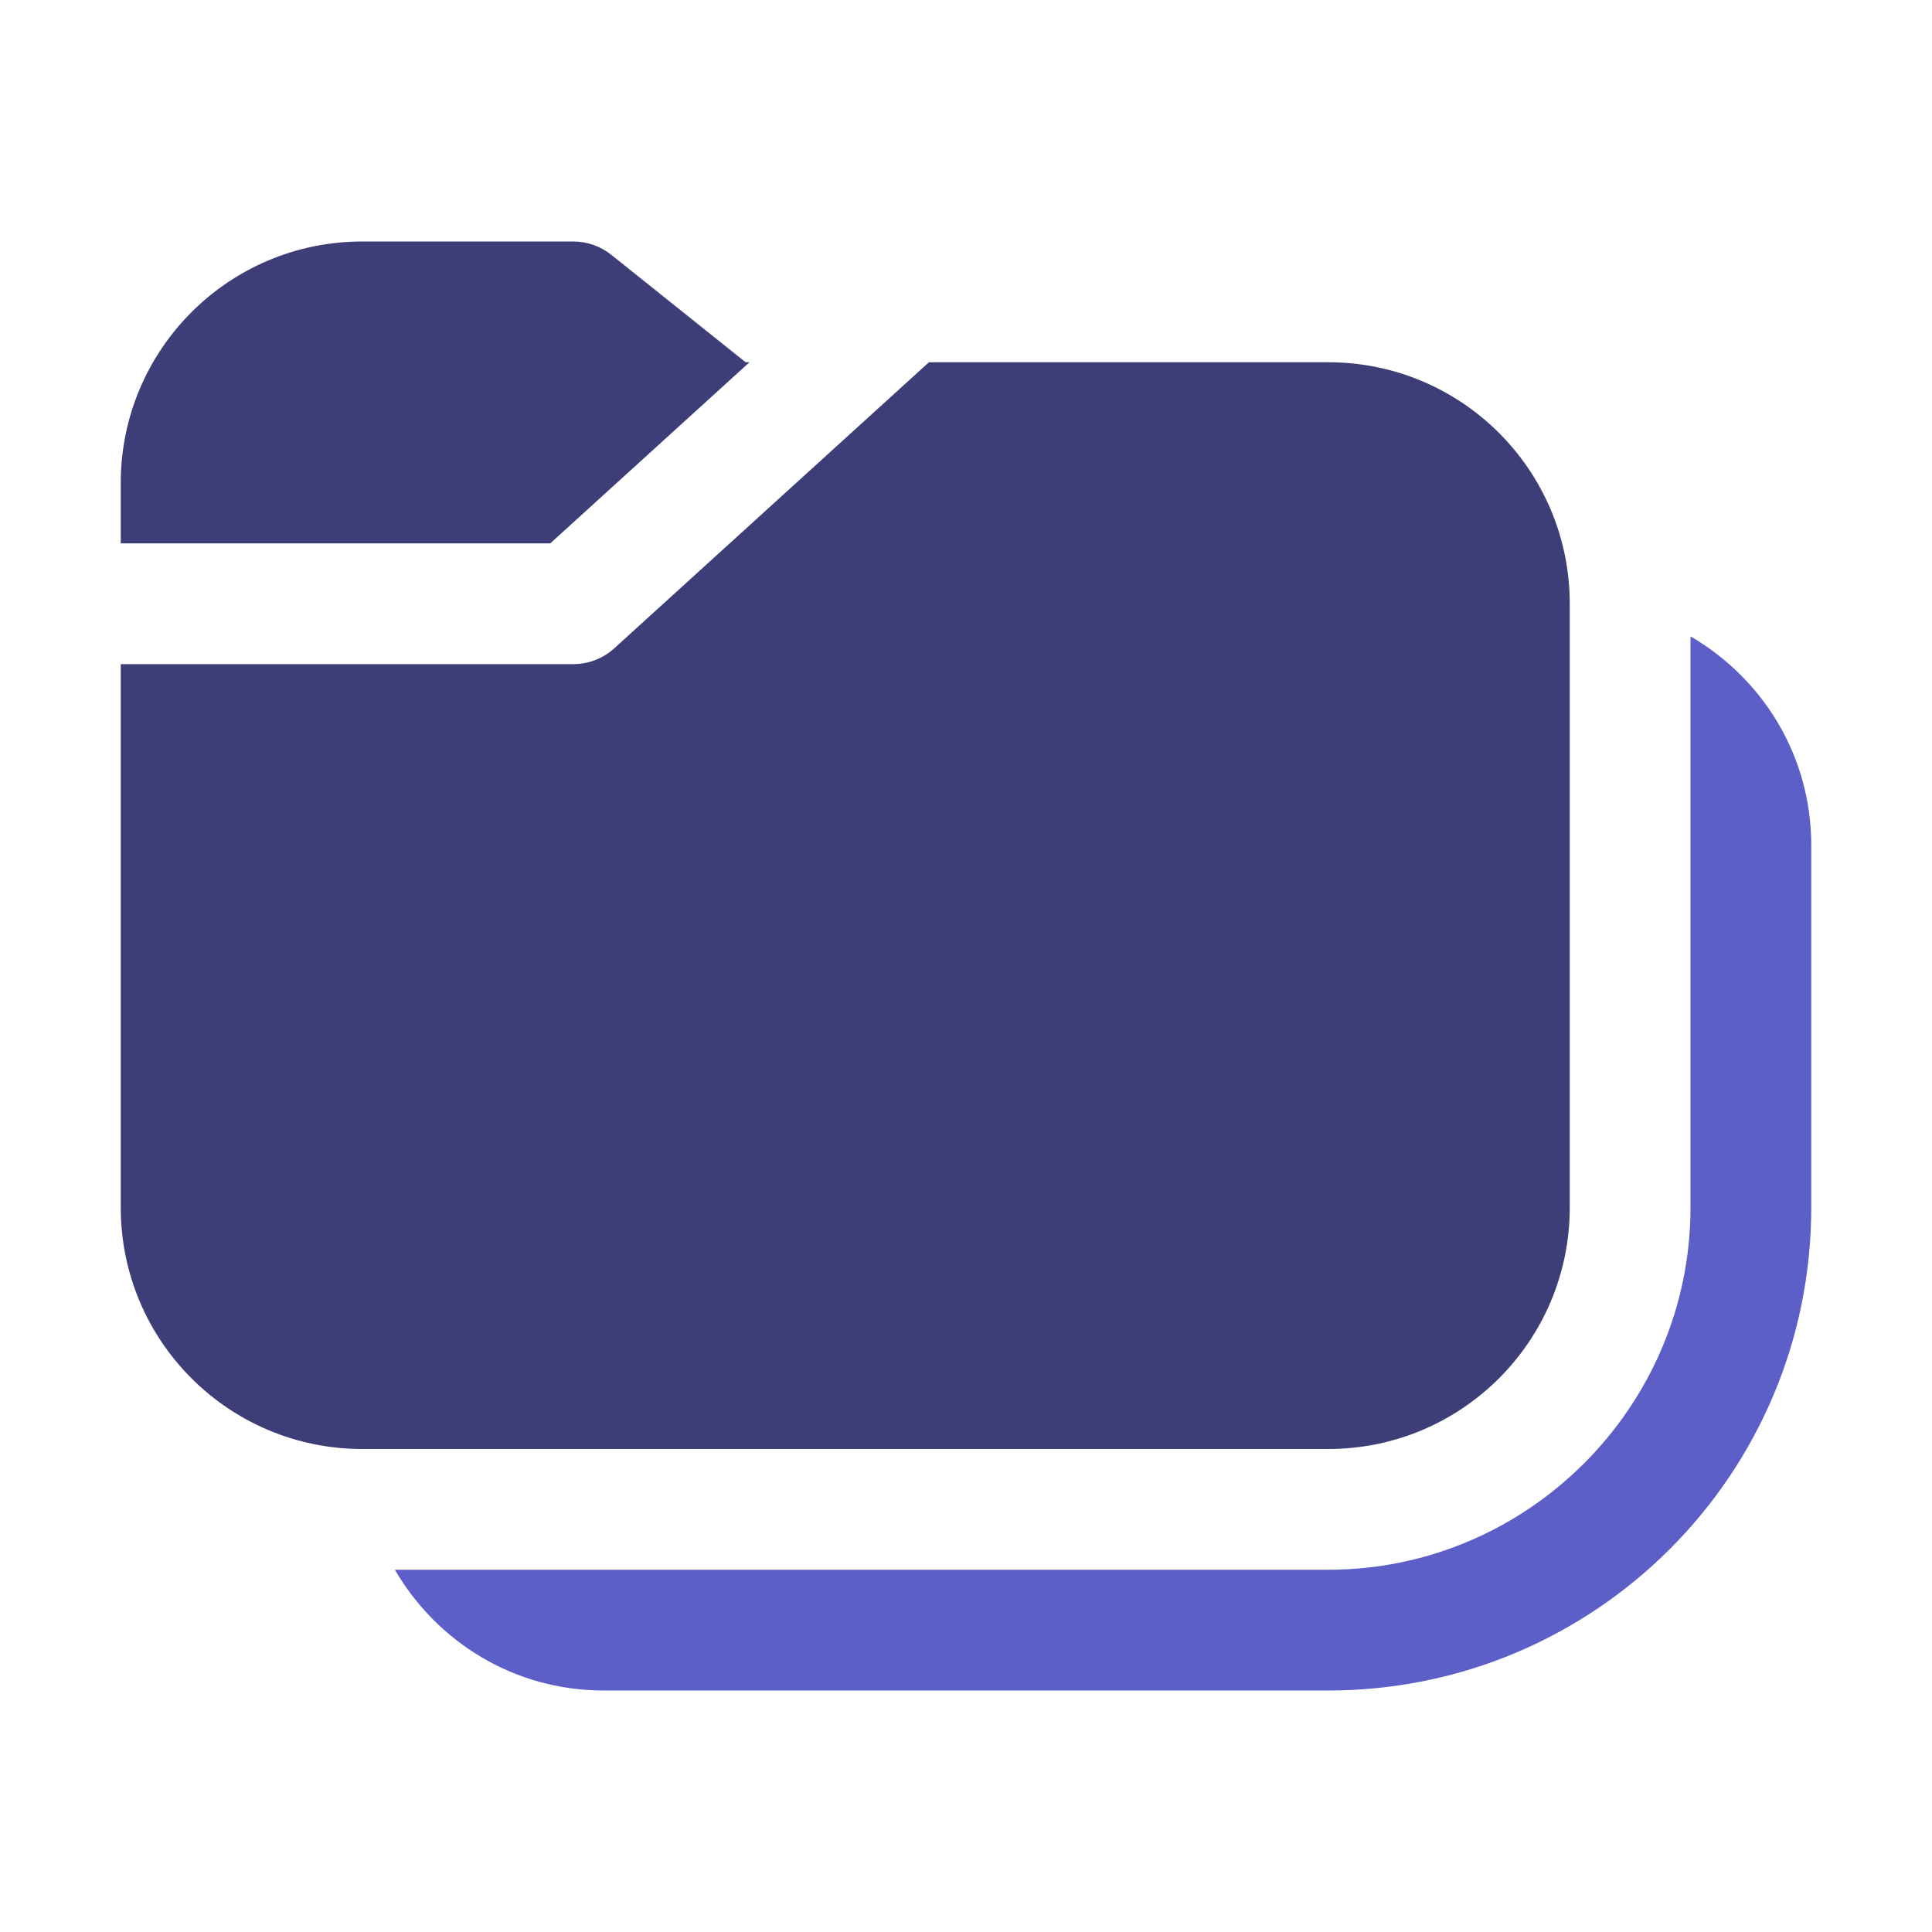
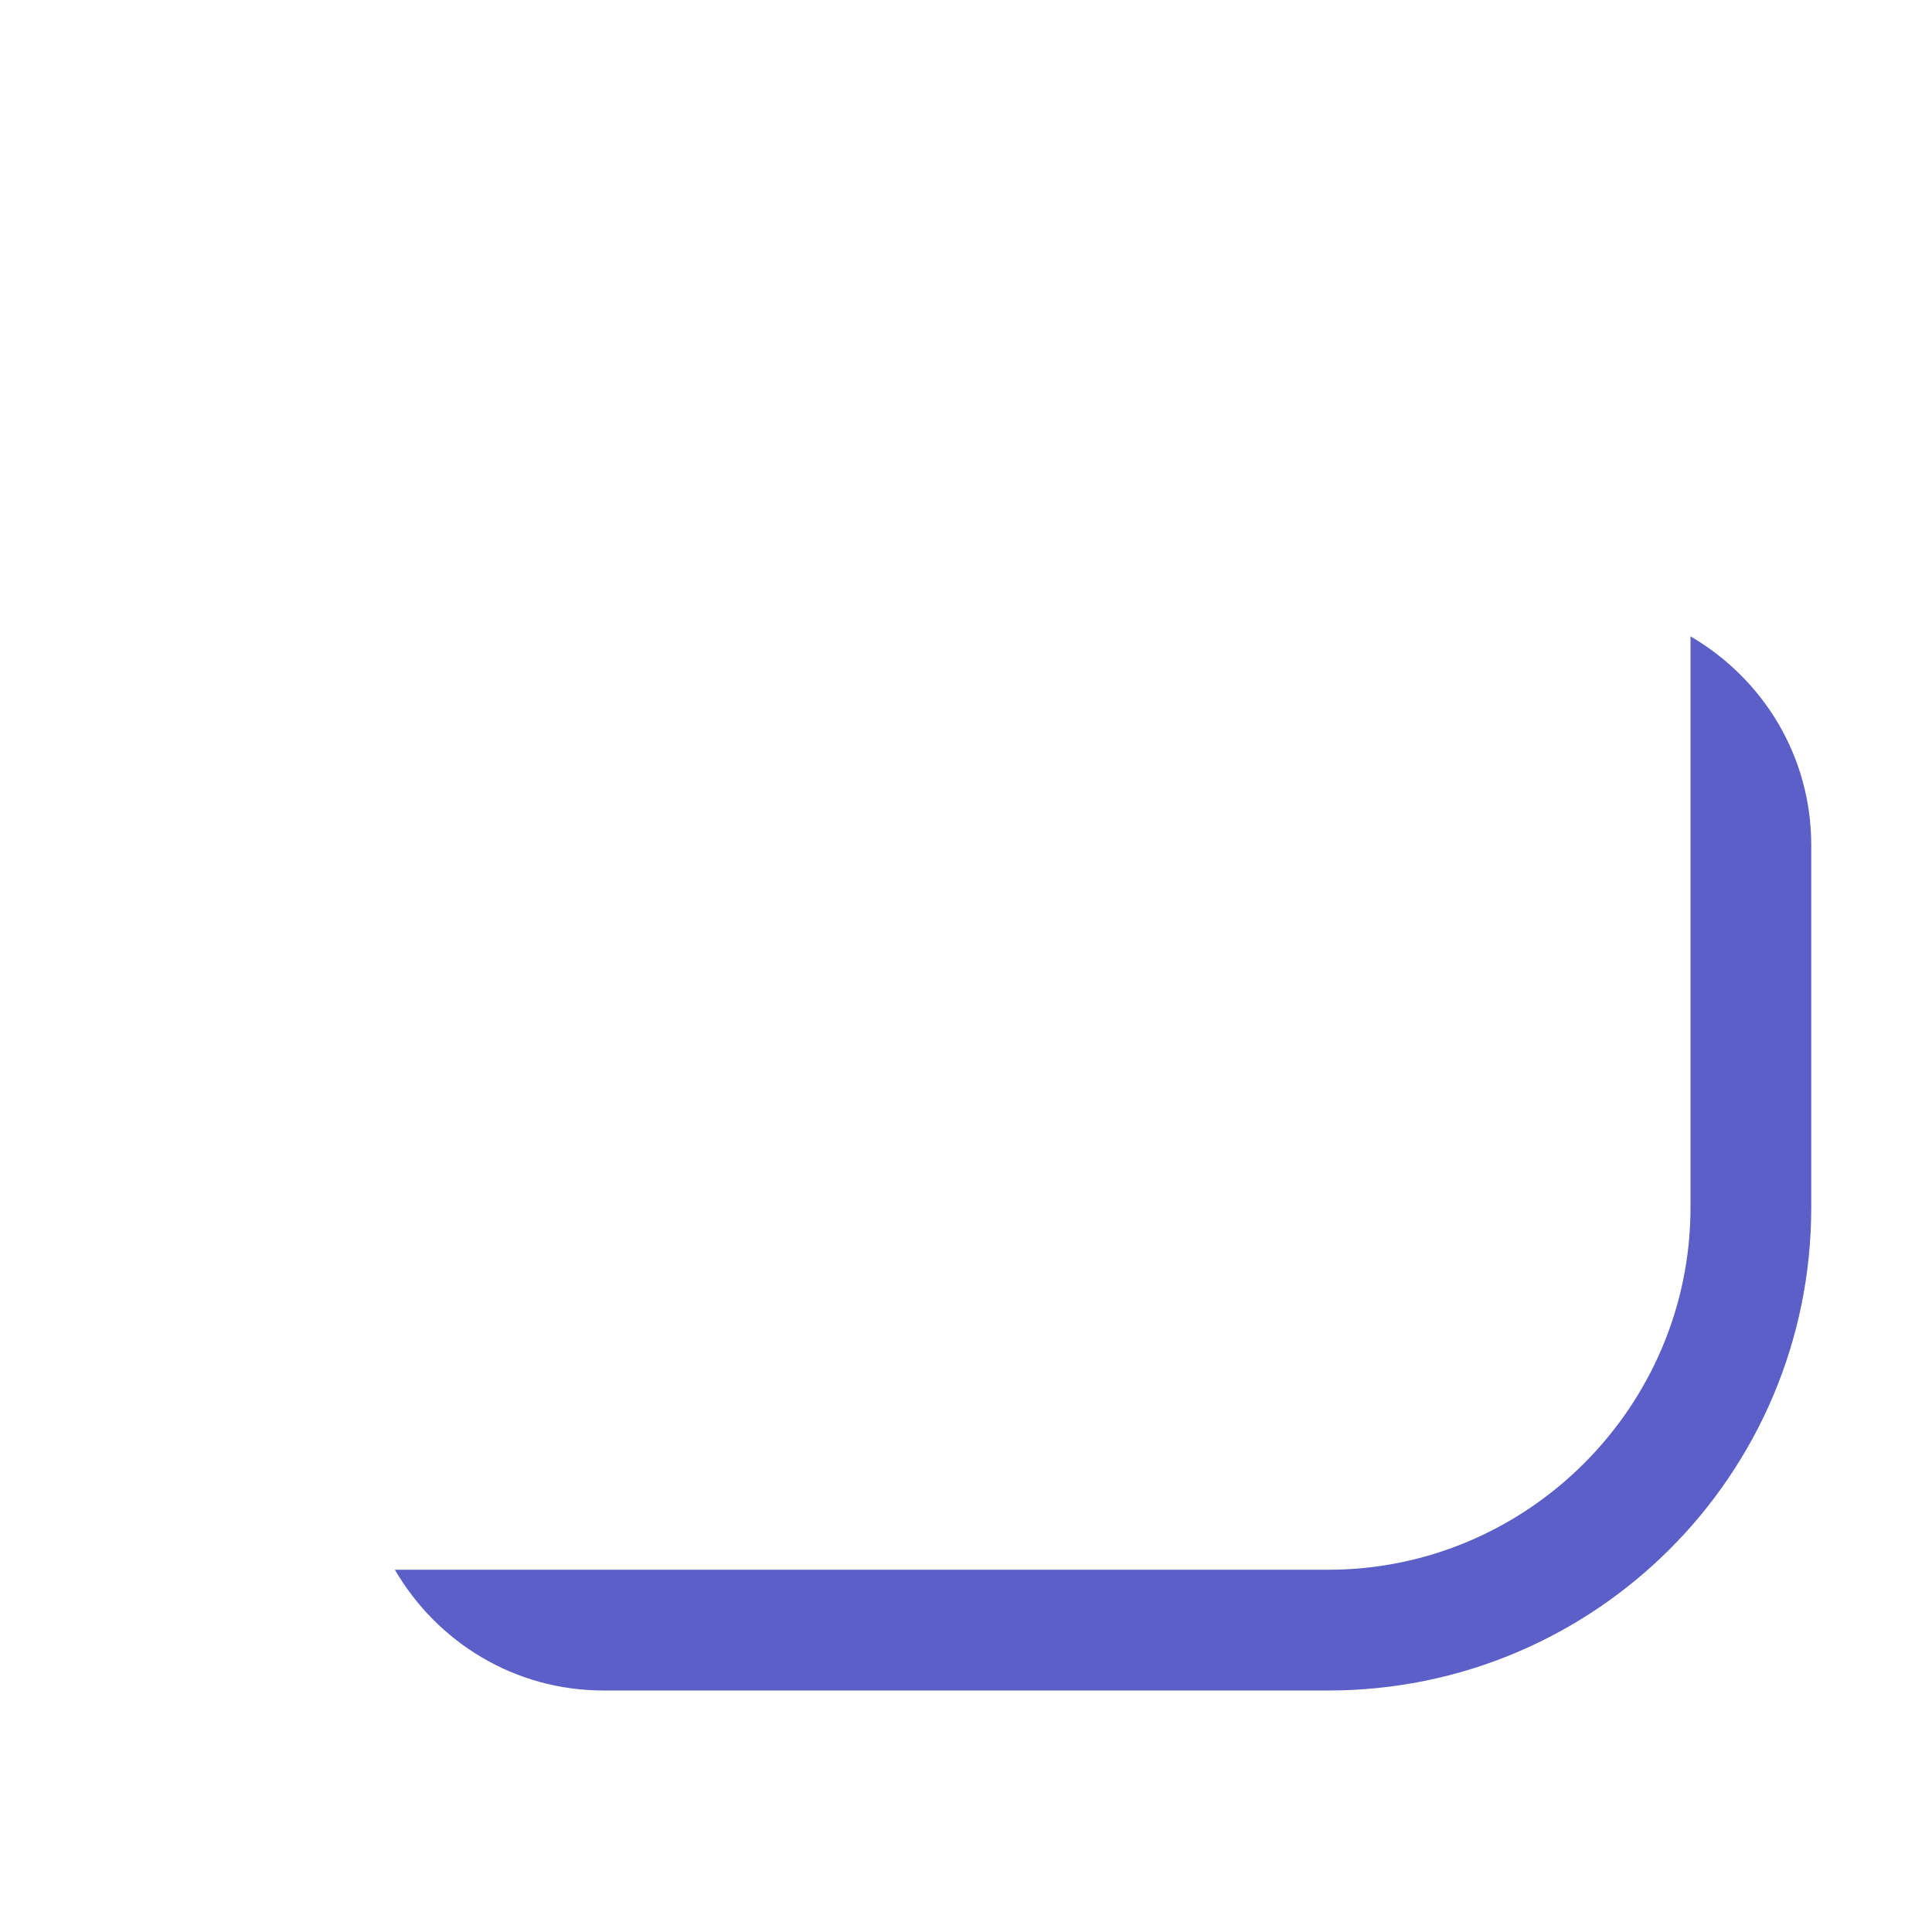
<svg xmlns="http://www.w3.org/2000/svg" width="48" height="48" viewBox="0 0 48 48" fill="none">
-   <path fill-rule="evenodd" clip-rule="evenodd" d="M18.621 9H18.525L15.186 6.33C14.919 6.117 14.589 6 14.25 6H9C5.685 6 3 8.685 3 12V13.5H13.671L18.621 9ZM33 9H23.079L15.258 16.11C14.982 16.359 14.622 16.5 14.25 16.5H3V30C3 33.315 5.685 36 9 36H33C36.315 36 39 33.315 39 30V15C39 11.685 36.315 9 33 9Z" fill="#3D3E78" />
  <path d="M42 30V15.81C43.8 16.86 45 18.78 45 21V30C45 36.63 39.63 42 33 42H15C12.78 42 10.86 40.8 9.81 39H33C37.95 39 42 34.95 42 30Z" fill="#5B5FC7" />
</svg>